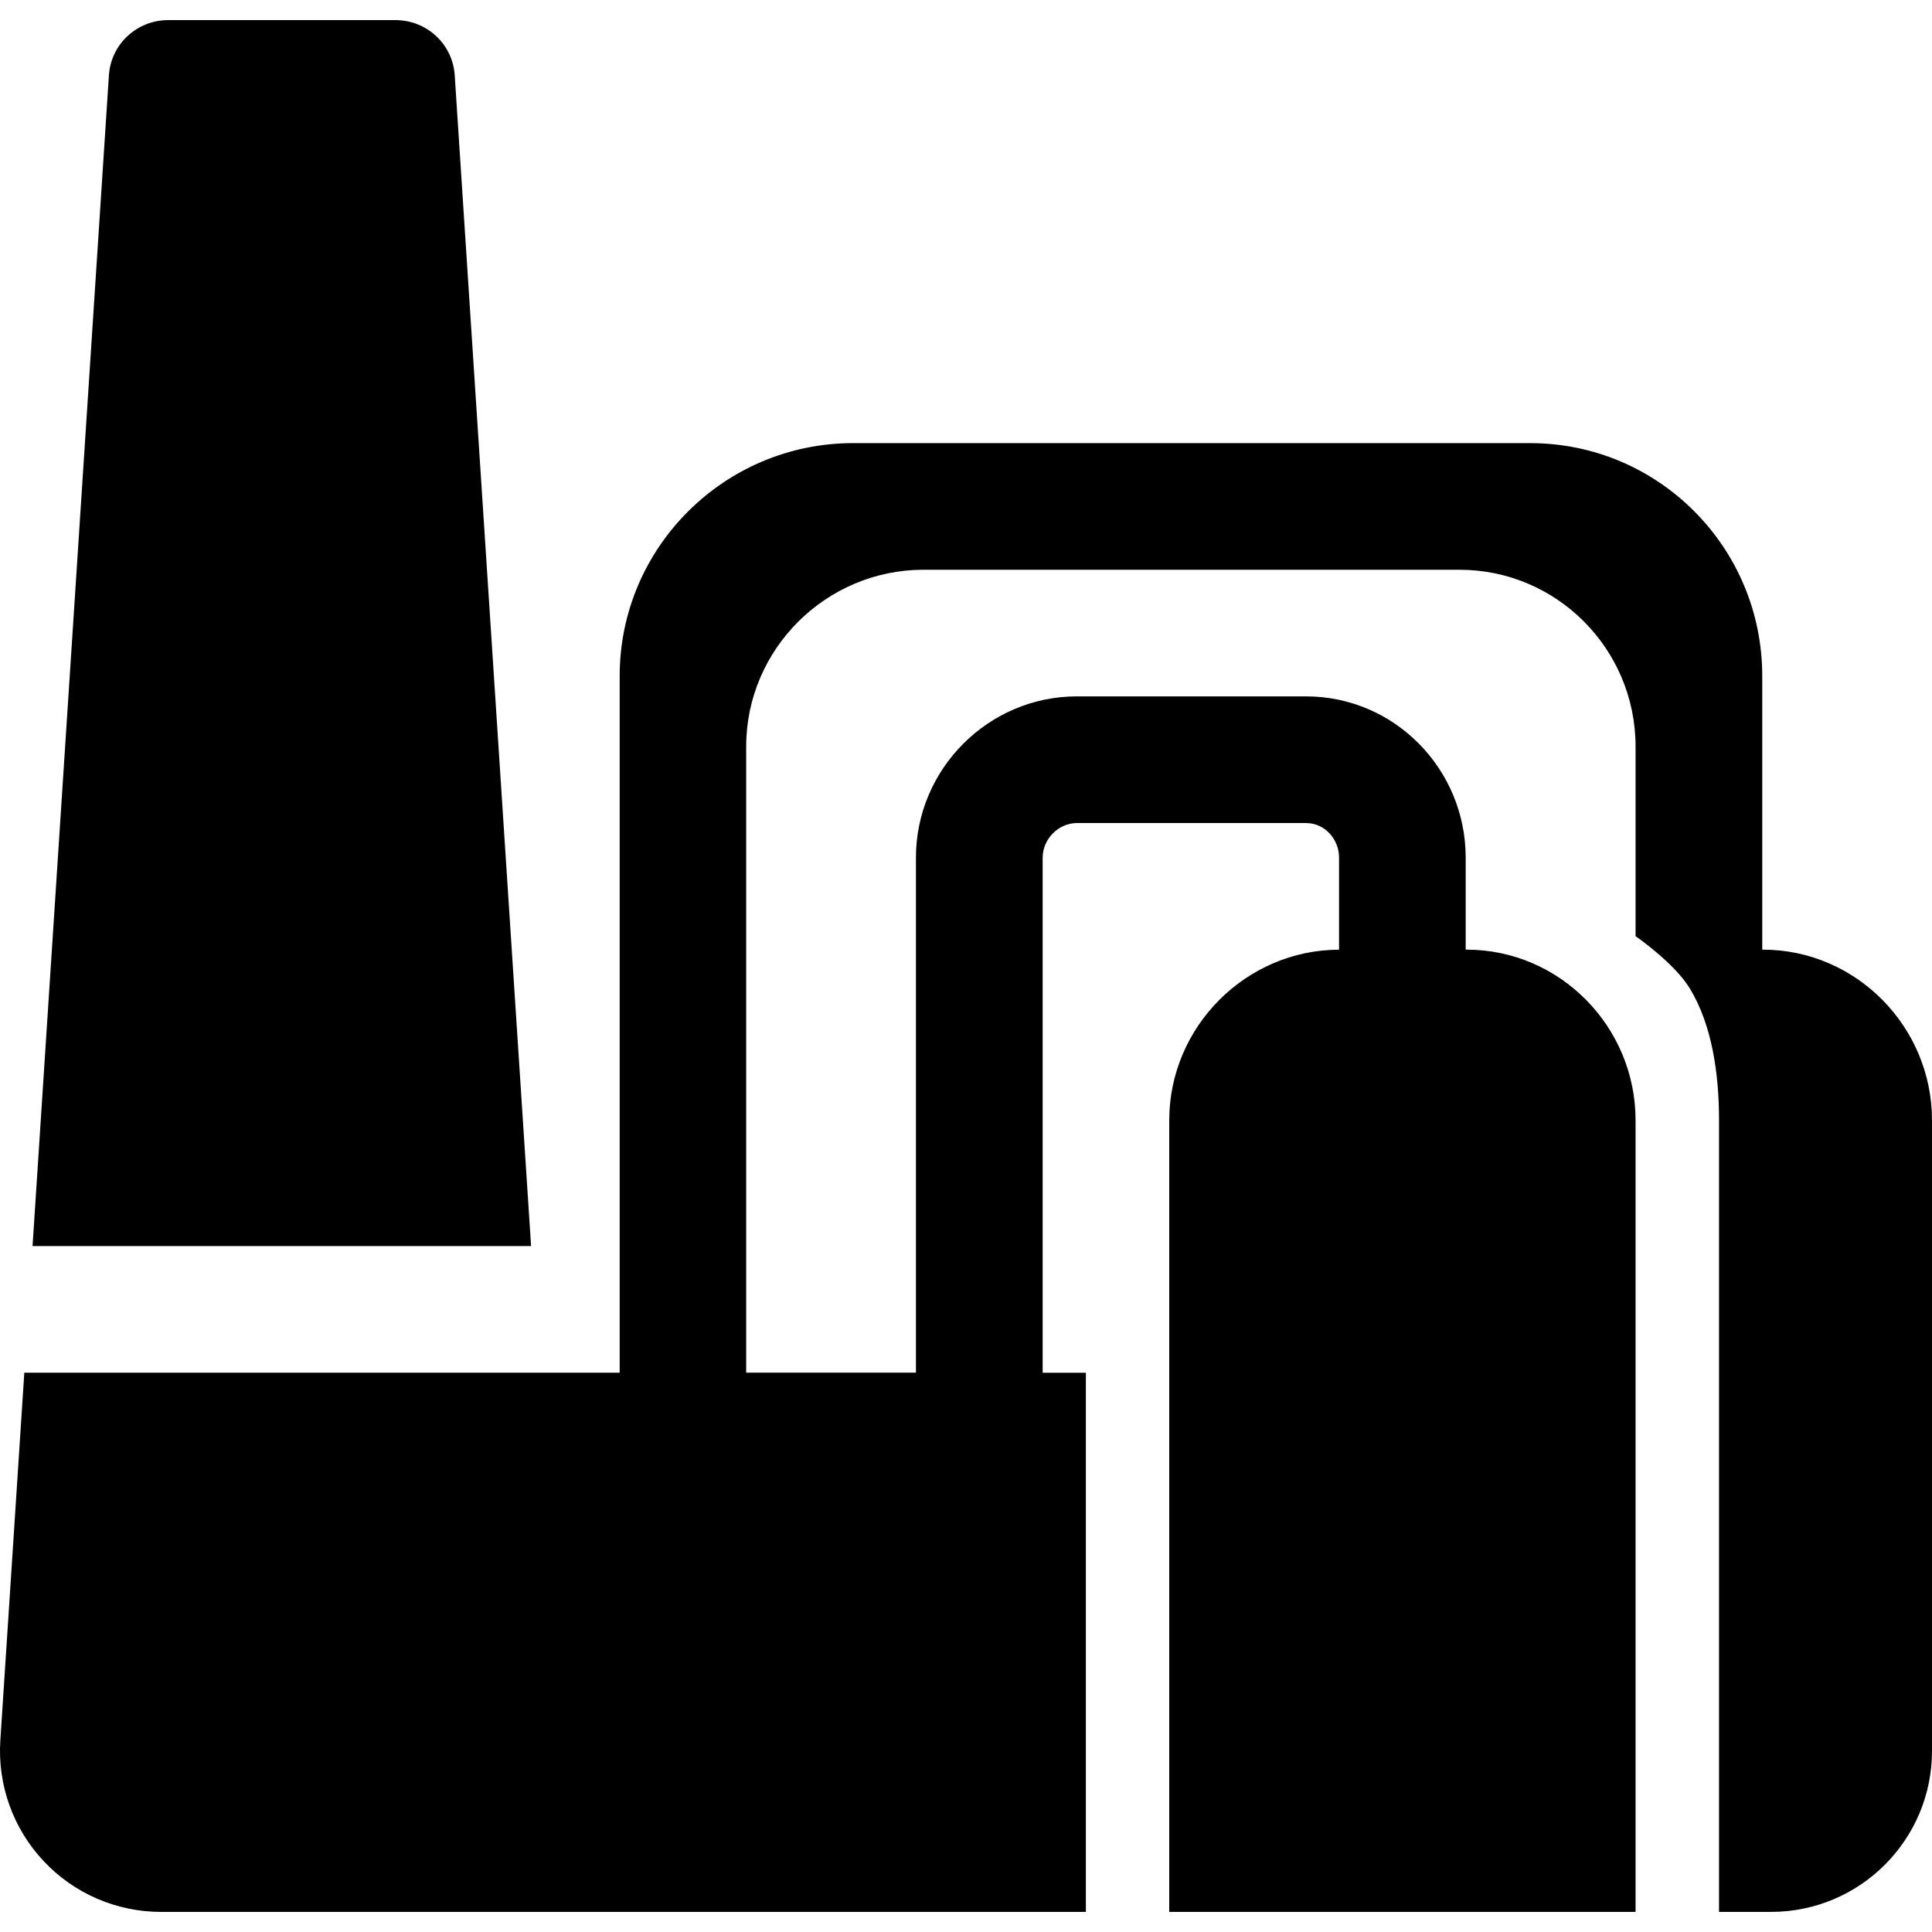
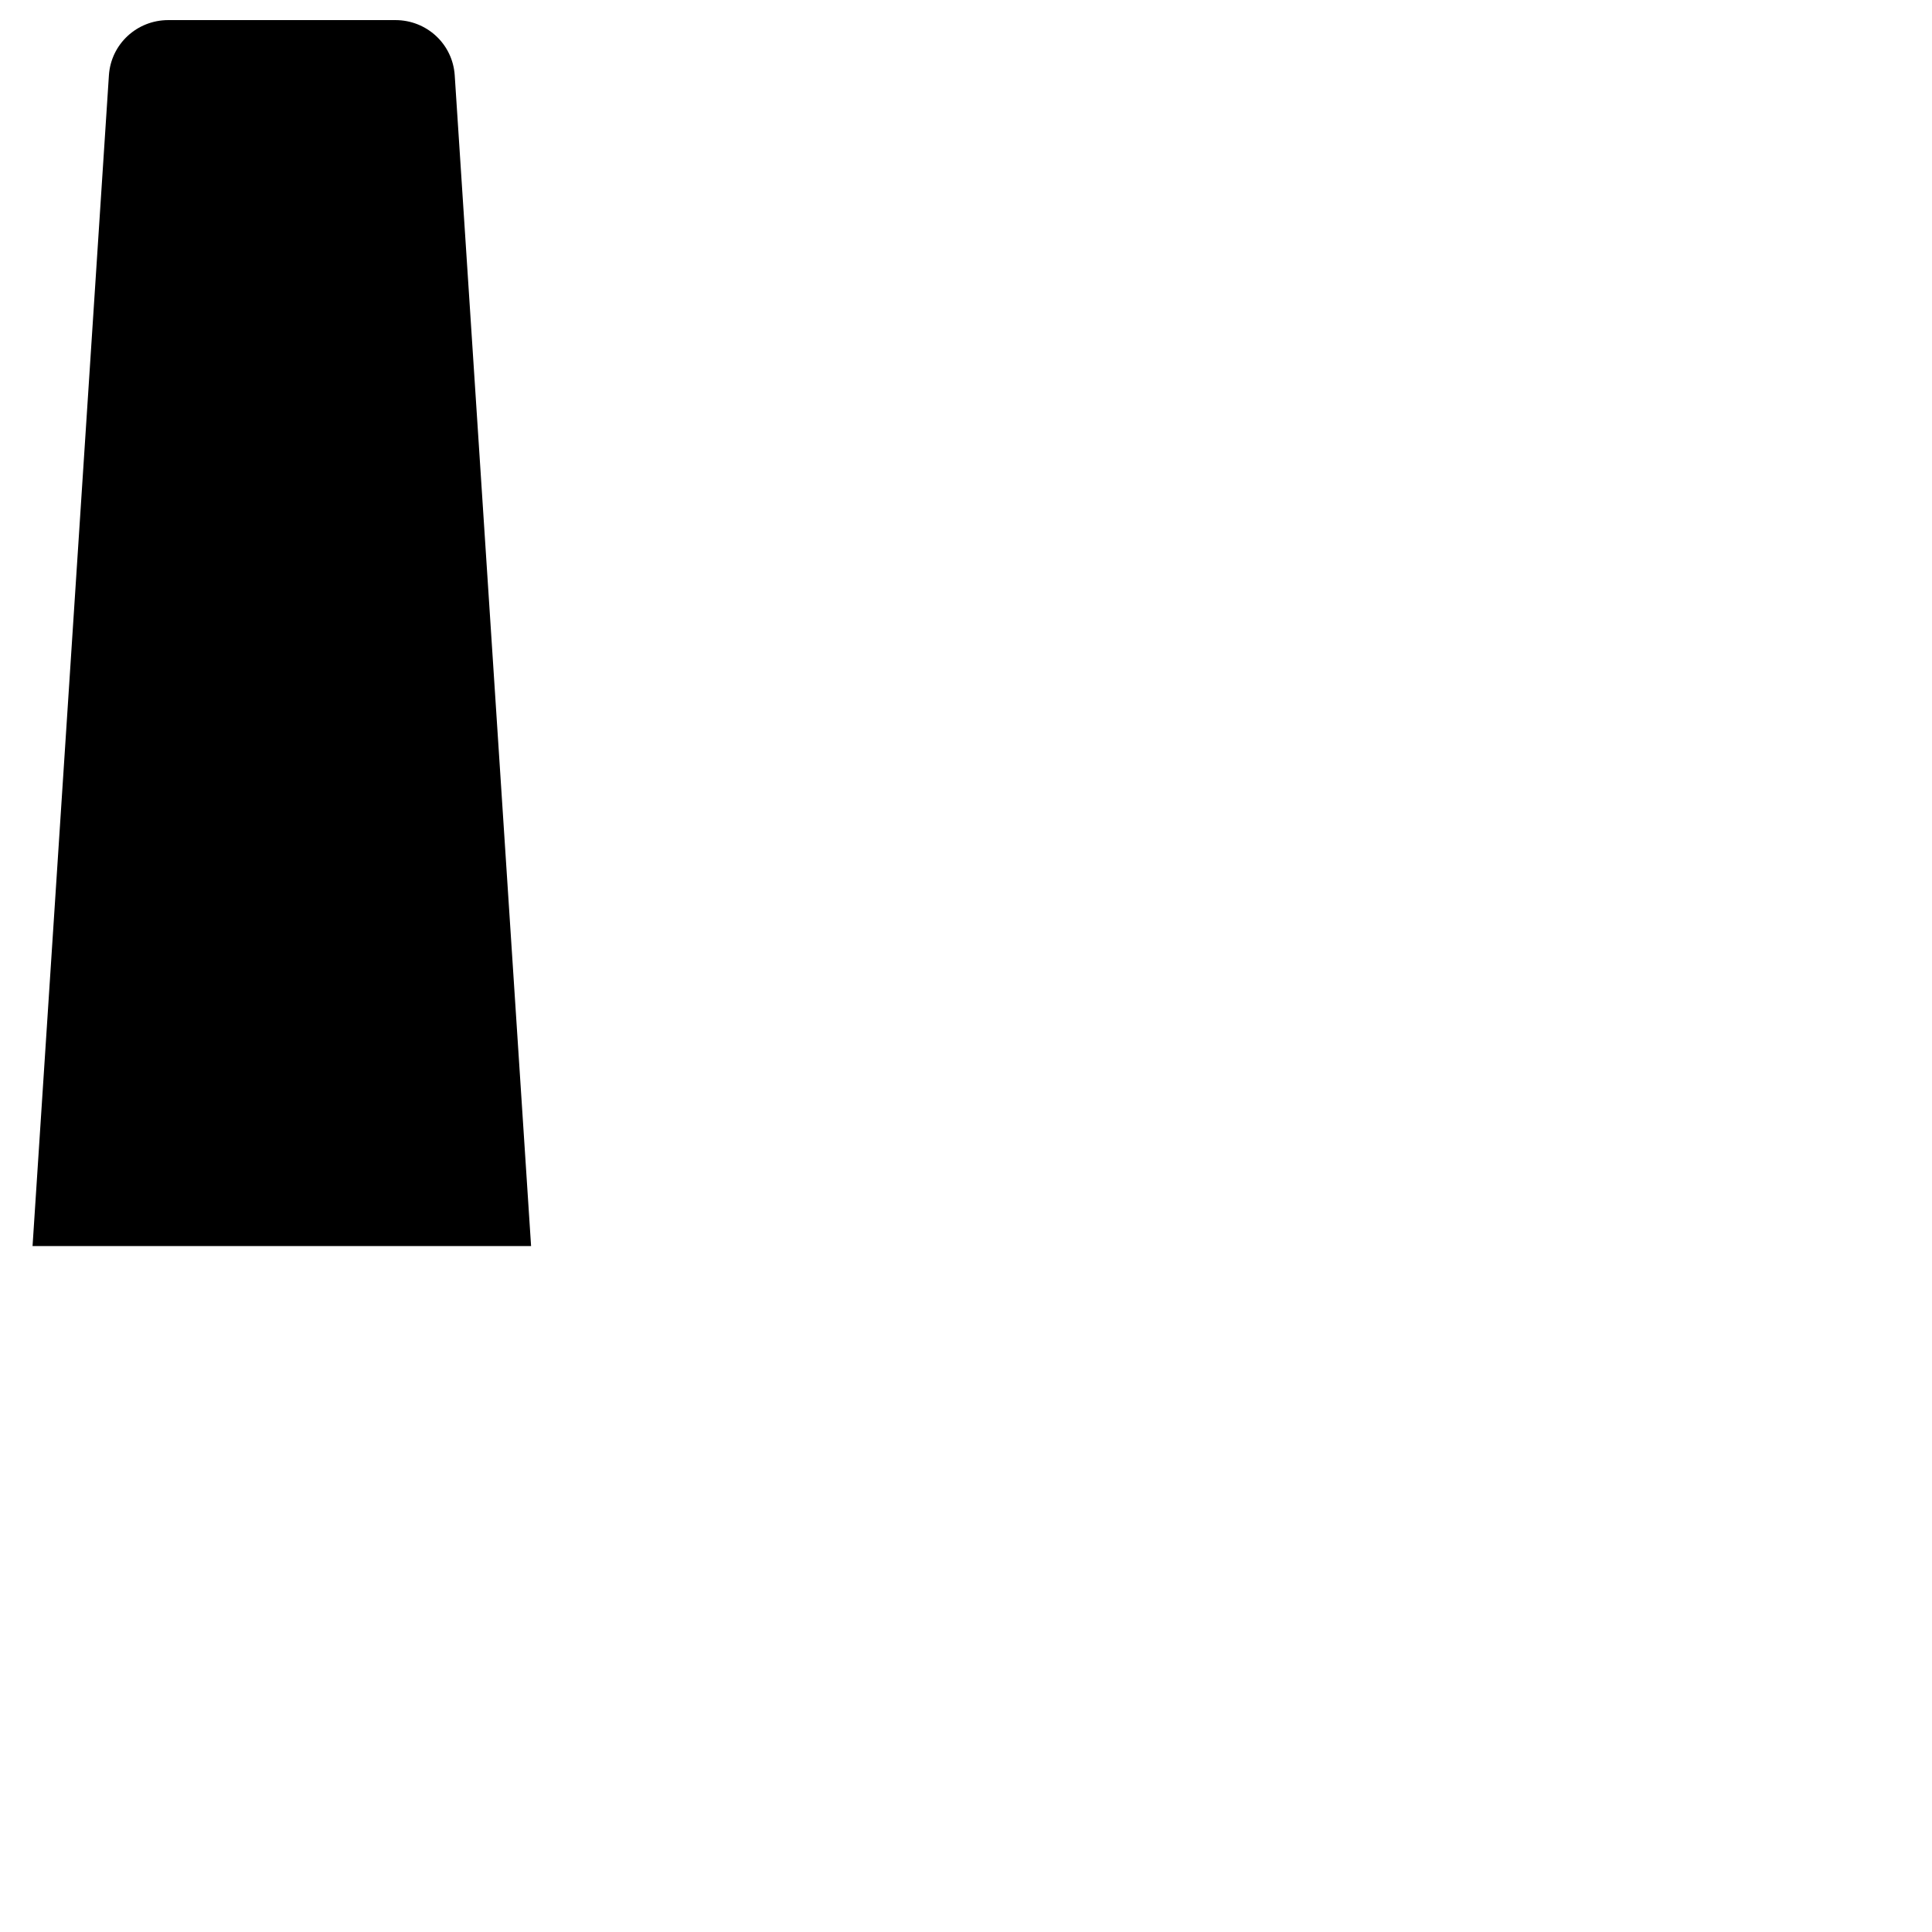
<svg xmlns="http://www.w3.org/2000/svg" version="1.1" id="Capa_1" x="0px" y="0px" width="45.466px" height="45.465px" viewBox="0 0 45.466 45.465" style="enable-background:new 0 0 45.466 45.465;" xml:space="preserve">
  <g>
    <g>
-       <path d="M10.701,1.771c-0.049-0.736-0.659-1.298-1.396-1.298H9.277H3.988H3.96c-0.736,0-1.348,0.562-1.397,1.298L0.766,29.324    h11.732L10.701,1.771z" />
-       <path d="M25.554,44.993V32.305h-1.017V20.182c0-0.435,0.371-0.813,0.805-0.813h5.396c0.435,0,0.774,0.378,0.774,0.813v2.167    c-2.193,0.005-3.996,1.817-3.996,4.014v18.63H38.49v-18.63c0-2.198-1.777-4.015-3.978-4.015h-0.02v-2.167    c0-2.082-1.676-3.793-3.756-3.793h-5.396c-2.08,0-3.785,1.711-3.785,3.793v12.122h-3.995V17.568c0-2.292,1.881-4.16,4.172-4.16    h12.613c2.292,0,4.145,1.868,4.145,4.16v4.463c0,0,0.916,0.632,1.278,1.233c0.525,0.865,0.686,2.011,0.686,3.099v18.63h1.223    c2.093,0,3.789-1.695,3.789-3.789V26.363c0-2.198-1.783-4.015-3.982-4.015h-0.013v-6.44c0-3.024-2.439-5.48-5.464-5.48H20.075    c-3.025,0-5.492,2.456-5.492,5.48v16.396H0.572l-0.564,8.654c-0.068,1.045,0.299,2.072,1.016,2.836    c0.716,0.766,1.718,1.199,2.765,1.199H25.554z" />
+       <path d="M10.701,1.771c-0.049-0.736-0.659-1.298-1.396-1.298H9.277H3.988H3.96c-0.736,0-1.348,0.562-1.397,1.298L0.766,29.324    h11.732L10.701,1.771" />
    </g>
  </g>
  <g>
</g>
  <g>
</g>
  <g>
</g>
  <g>
</g>
  <g>
</g>
  <g>
</g>
  <g>
</g>
  <g>
</g>
  <g>
</g>
  <g>
</g>
  <g>
</g>
  <g>
</g>
  <g>
</g>
  <g>
</g>
  <g>
</g>
</svg>